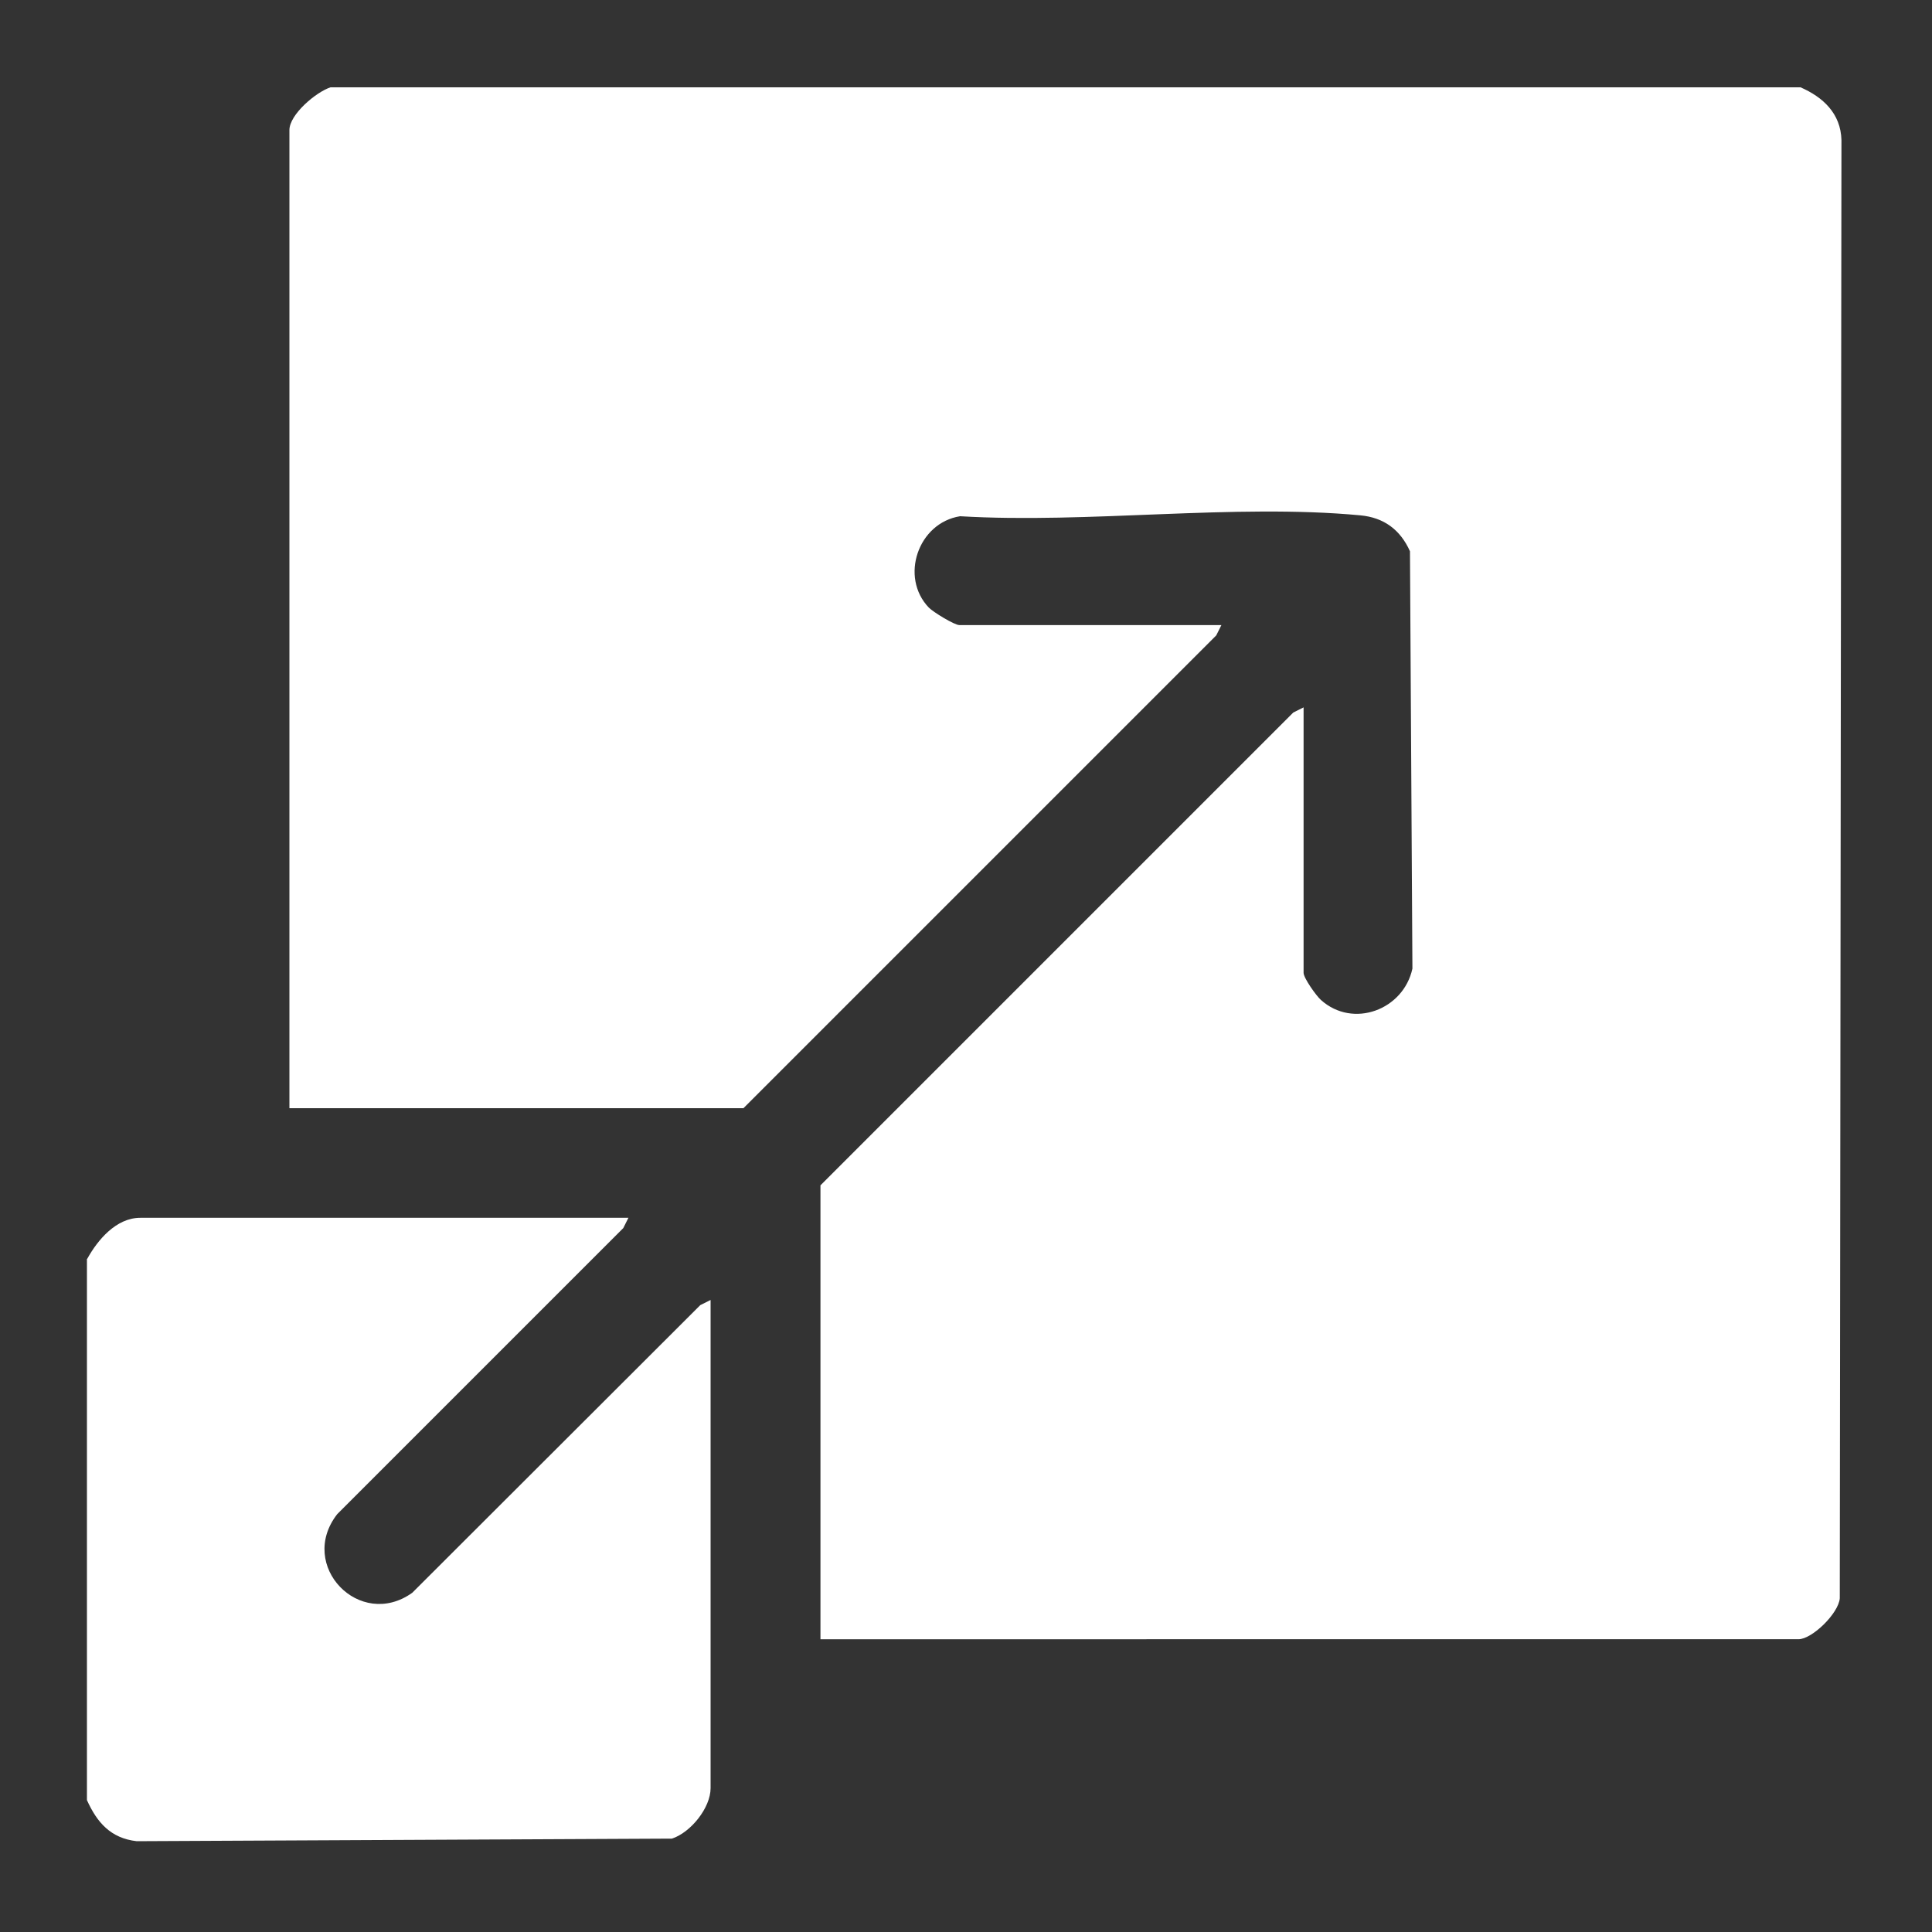
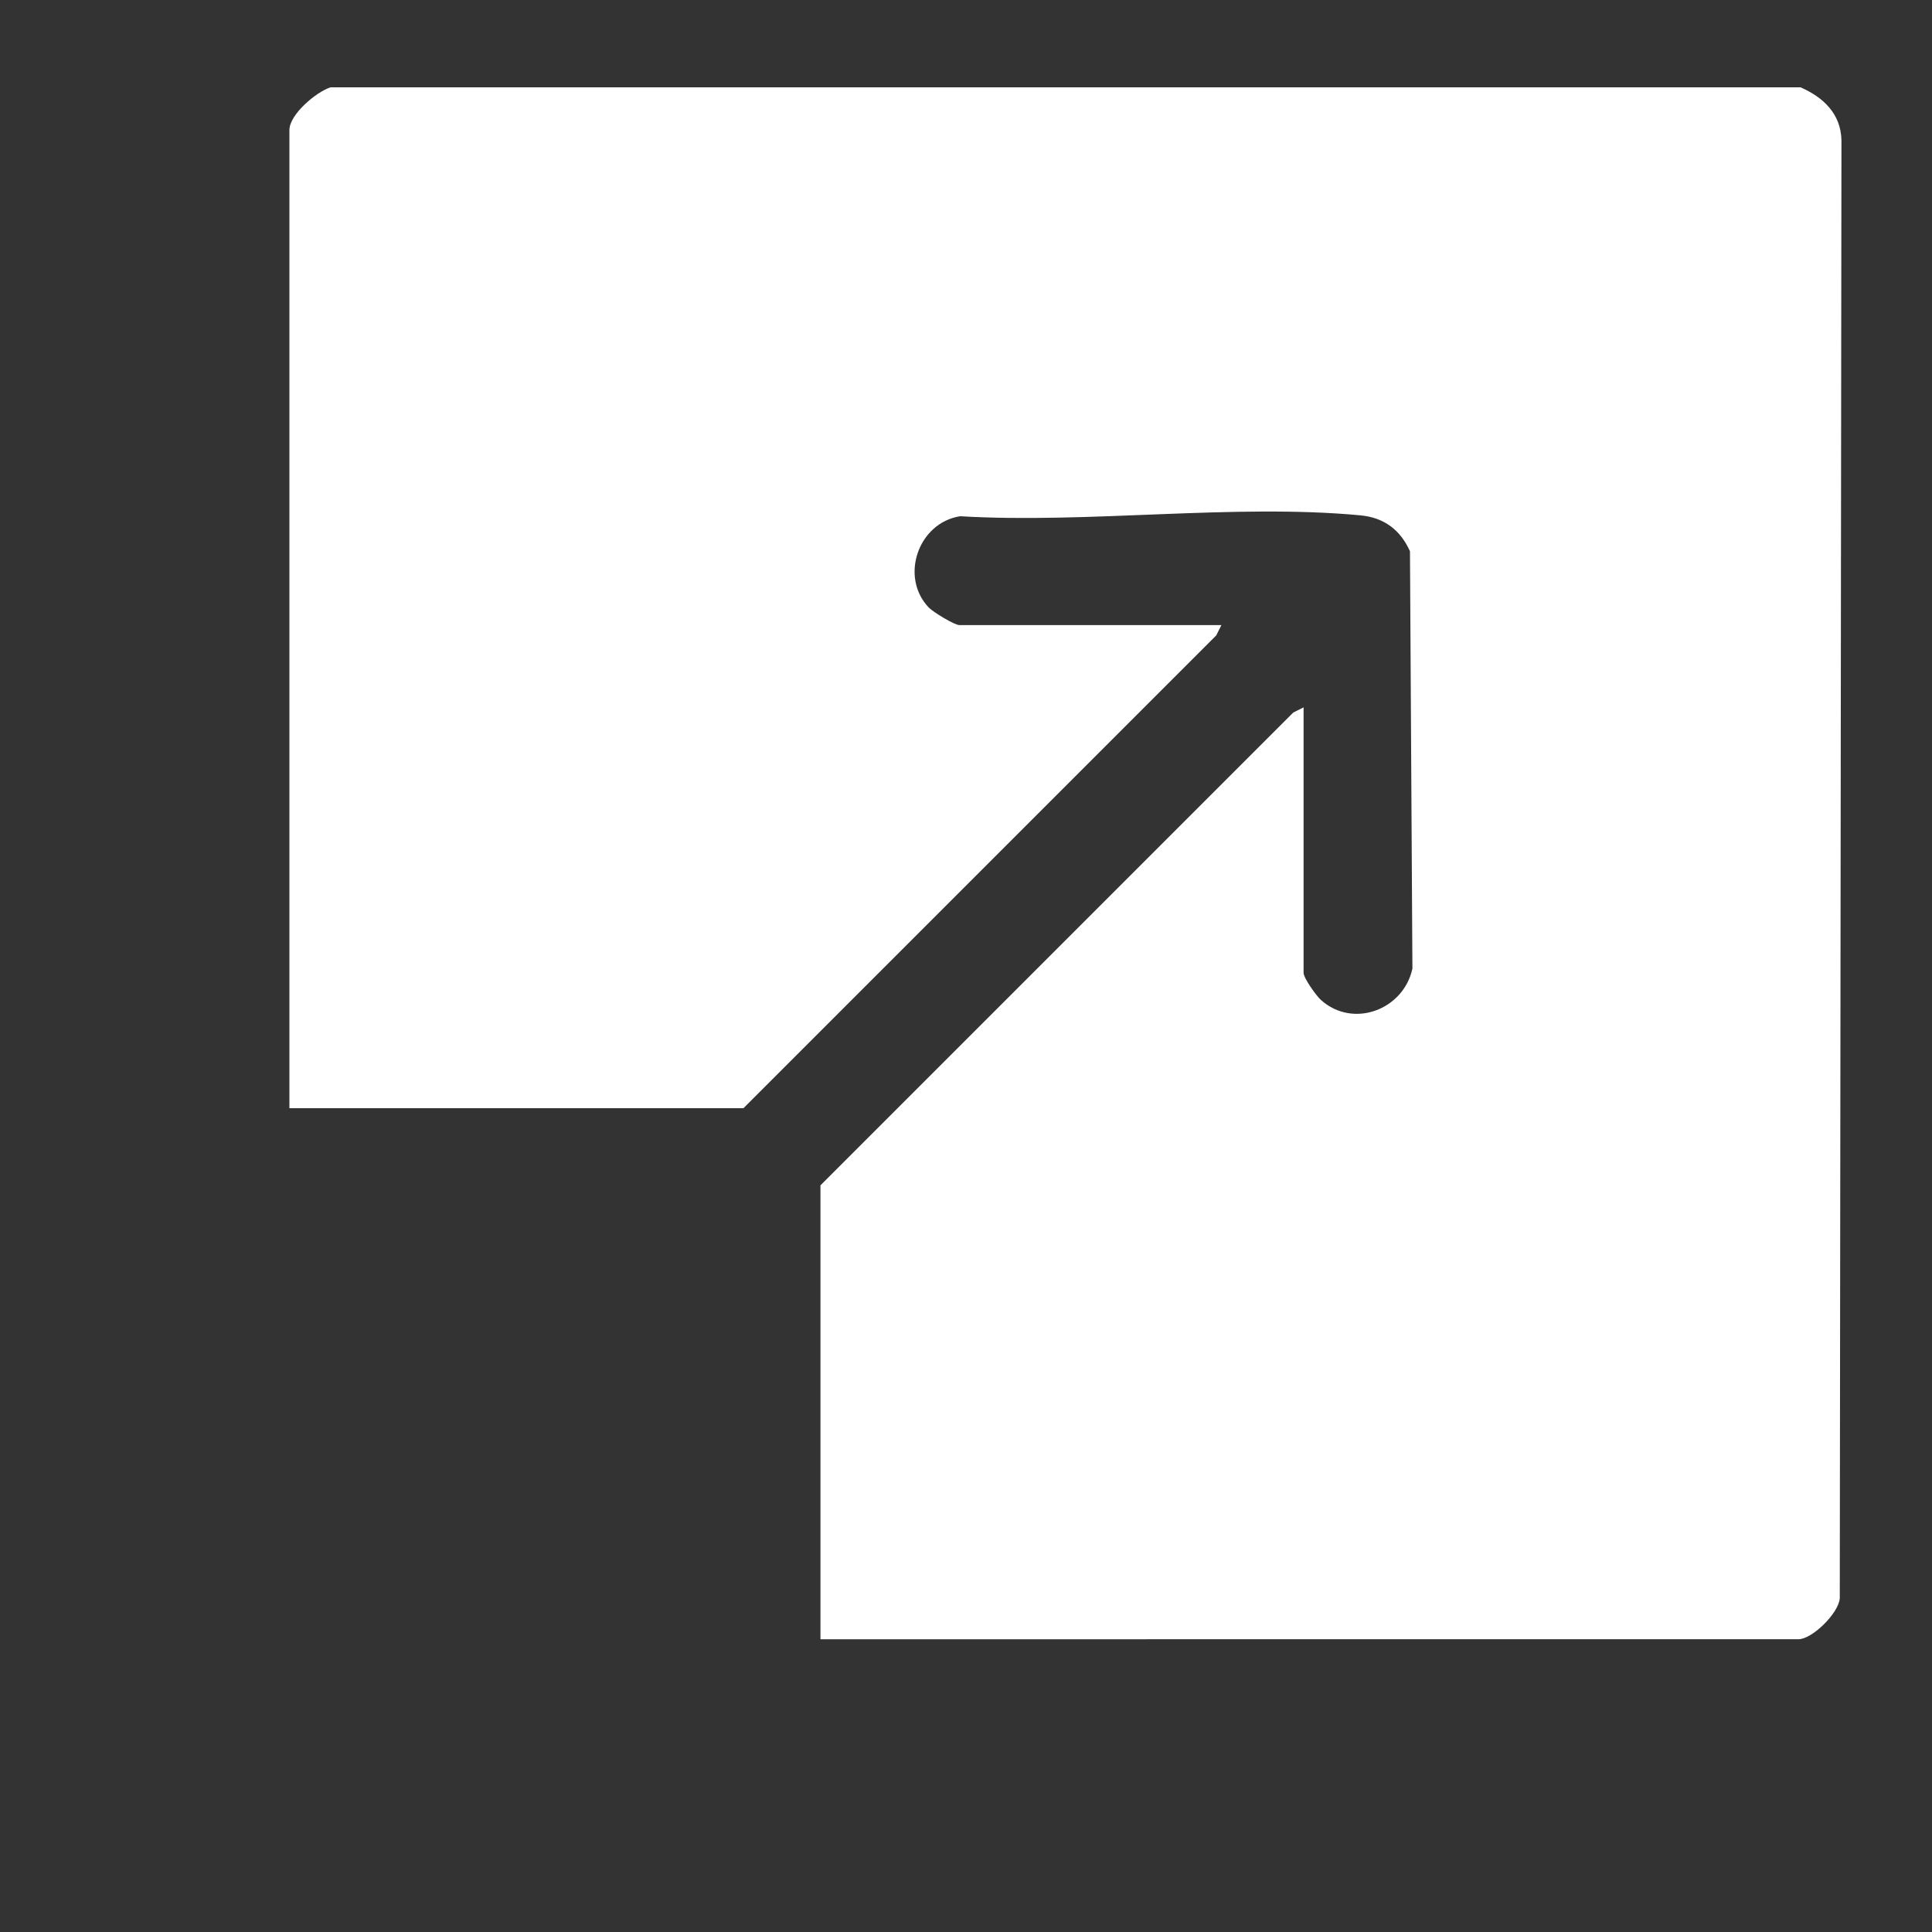
<svg xmlns="http://www.w3.org/2000/svg" id="Layer_1" data-name="Layer 1" viewBox="0 0 150 150">
  <rect x="0" y="0" width="150" height="150" fill="#333333" stroke="none" />
  <defs>
    <style>
      .cls-1 {
        fill: #fff;
      }
    </style>
  </defs>
  <path class="cls-1" d="M139.77,6.77c1.76.76,3.15,2.04,3.2,4.11l-.13,113.21c-.09,1.17-2.15,3.18-3.21,3.18H63.7v-35.24l36.71-36.71.8-.4v20.61c0,.4.97,1.77,1.35,2.11,2.5,2.24,6.41.76,7.1-2.44l-.19-32.4c-.75-1.67-2.02-2.62-3.86-2.79-9.8-.92-21.11.66-31.07.07-3.27.52-4.69,4.73-2.43,7.09.34.35,1.99,1.36,2.37,1.36h20.35l-.4.8-36.71,36.71H22.47V10.1c0-1.22,2.08-2.96,3.19-3.32h114.11Z" />
-   <path class="cls-1" d="M6.77,97.74c.82-1.49,2.26-3.19,4.12-3.19h37.9l-.4.8-22.21,22.21c-3.11,4,1.76,9.02,5.83,6.1l22.36-22.33.8-.4v37.9c0,1.53-1.54,3.44-3,3.92l-41.56.2c-2.02-.23-3.08-1.46-3.86-3.19v-42.03Z" />
</svg>